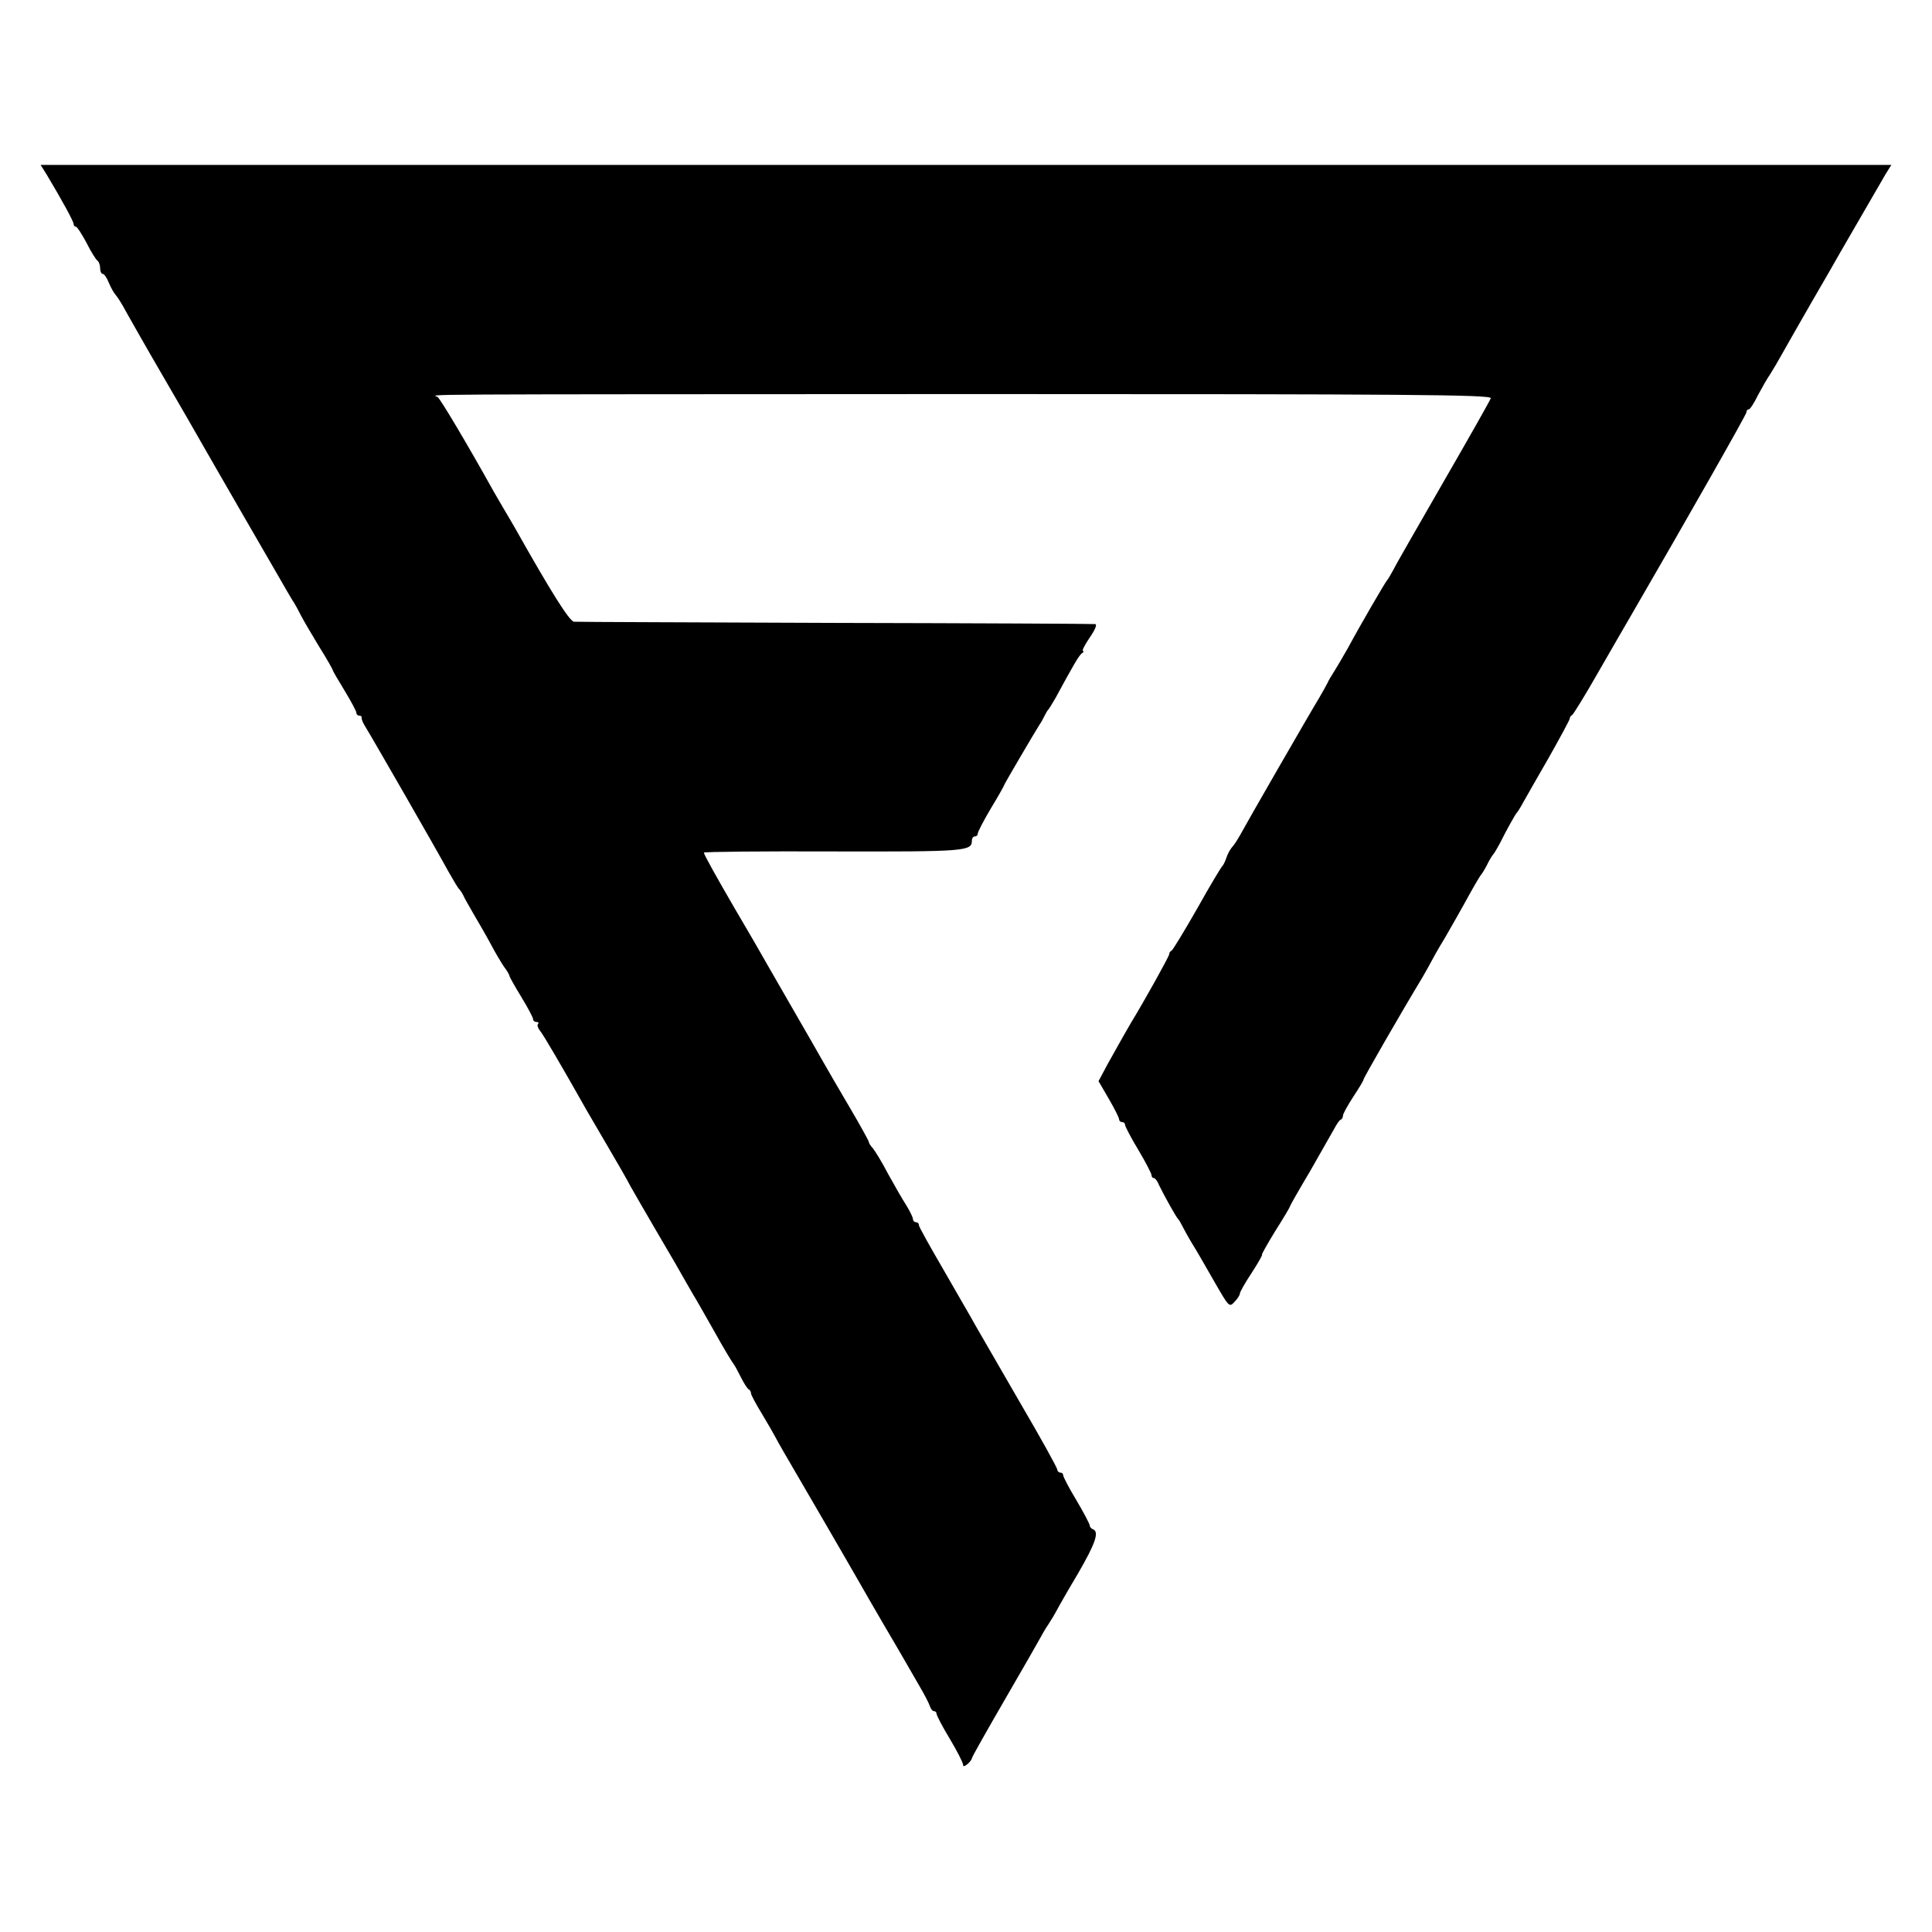
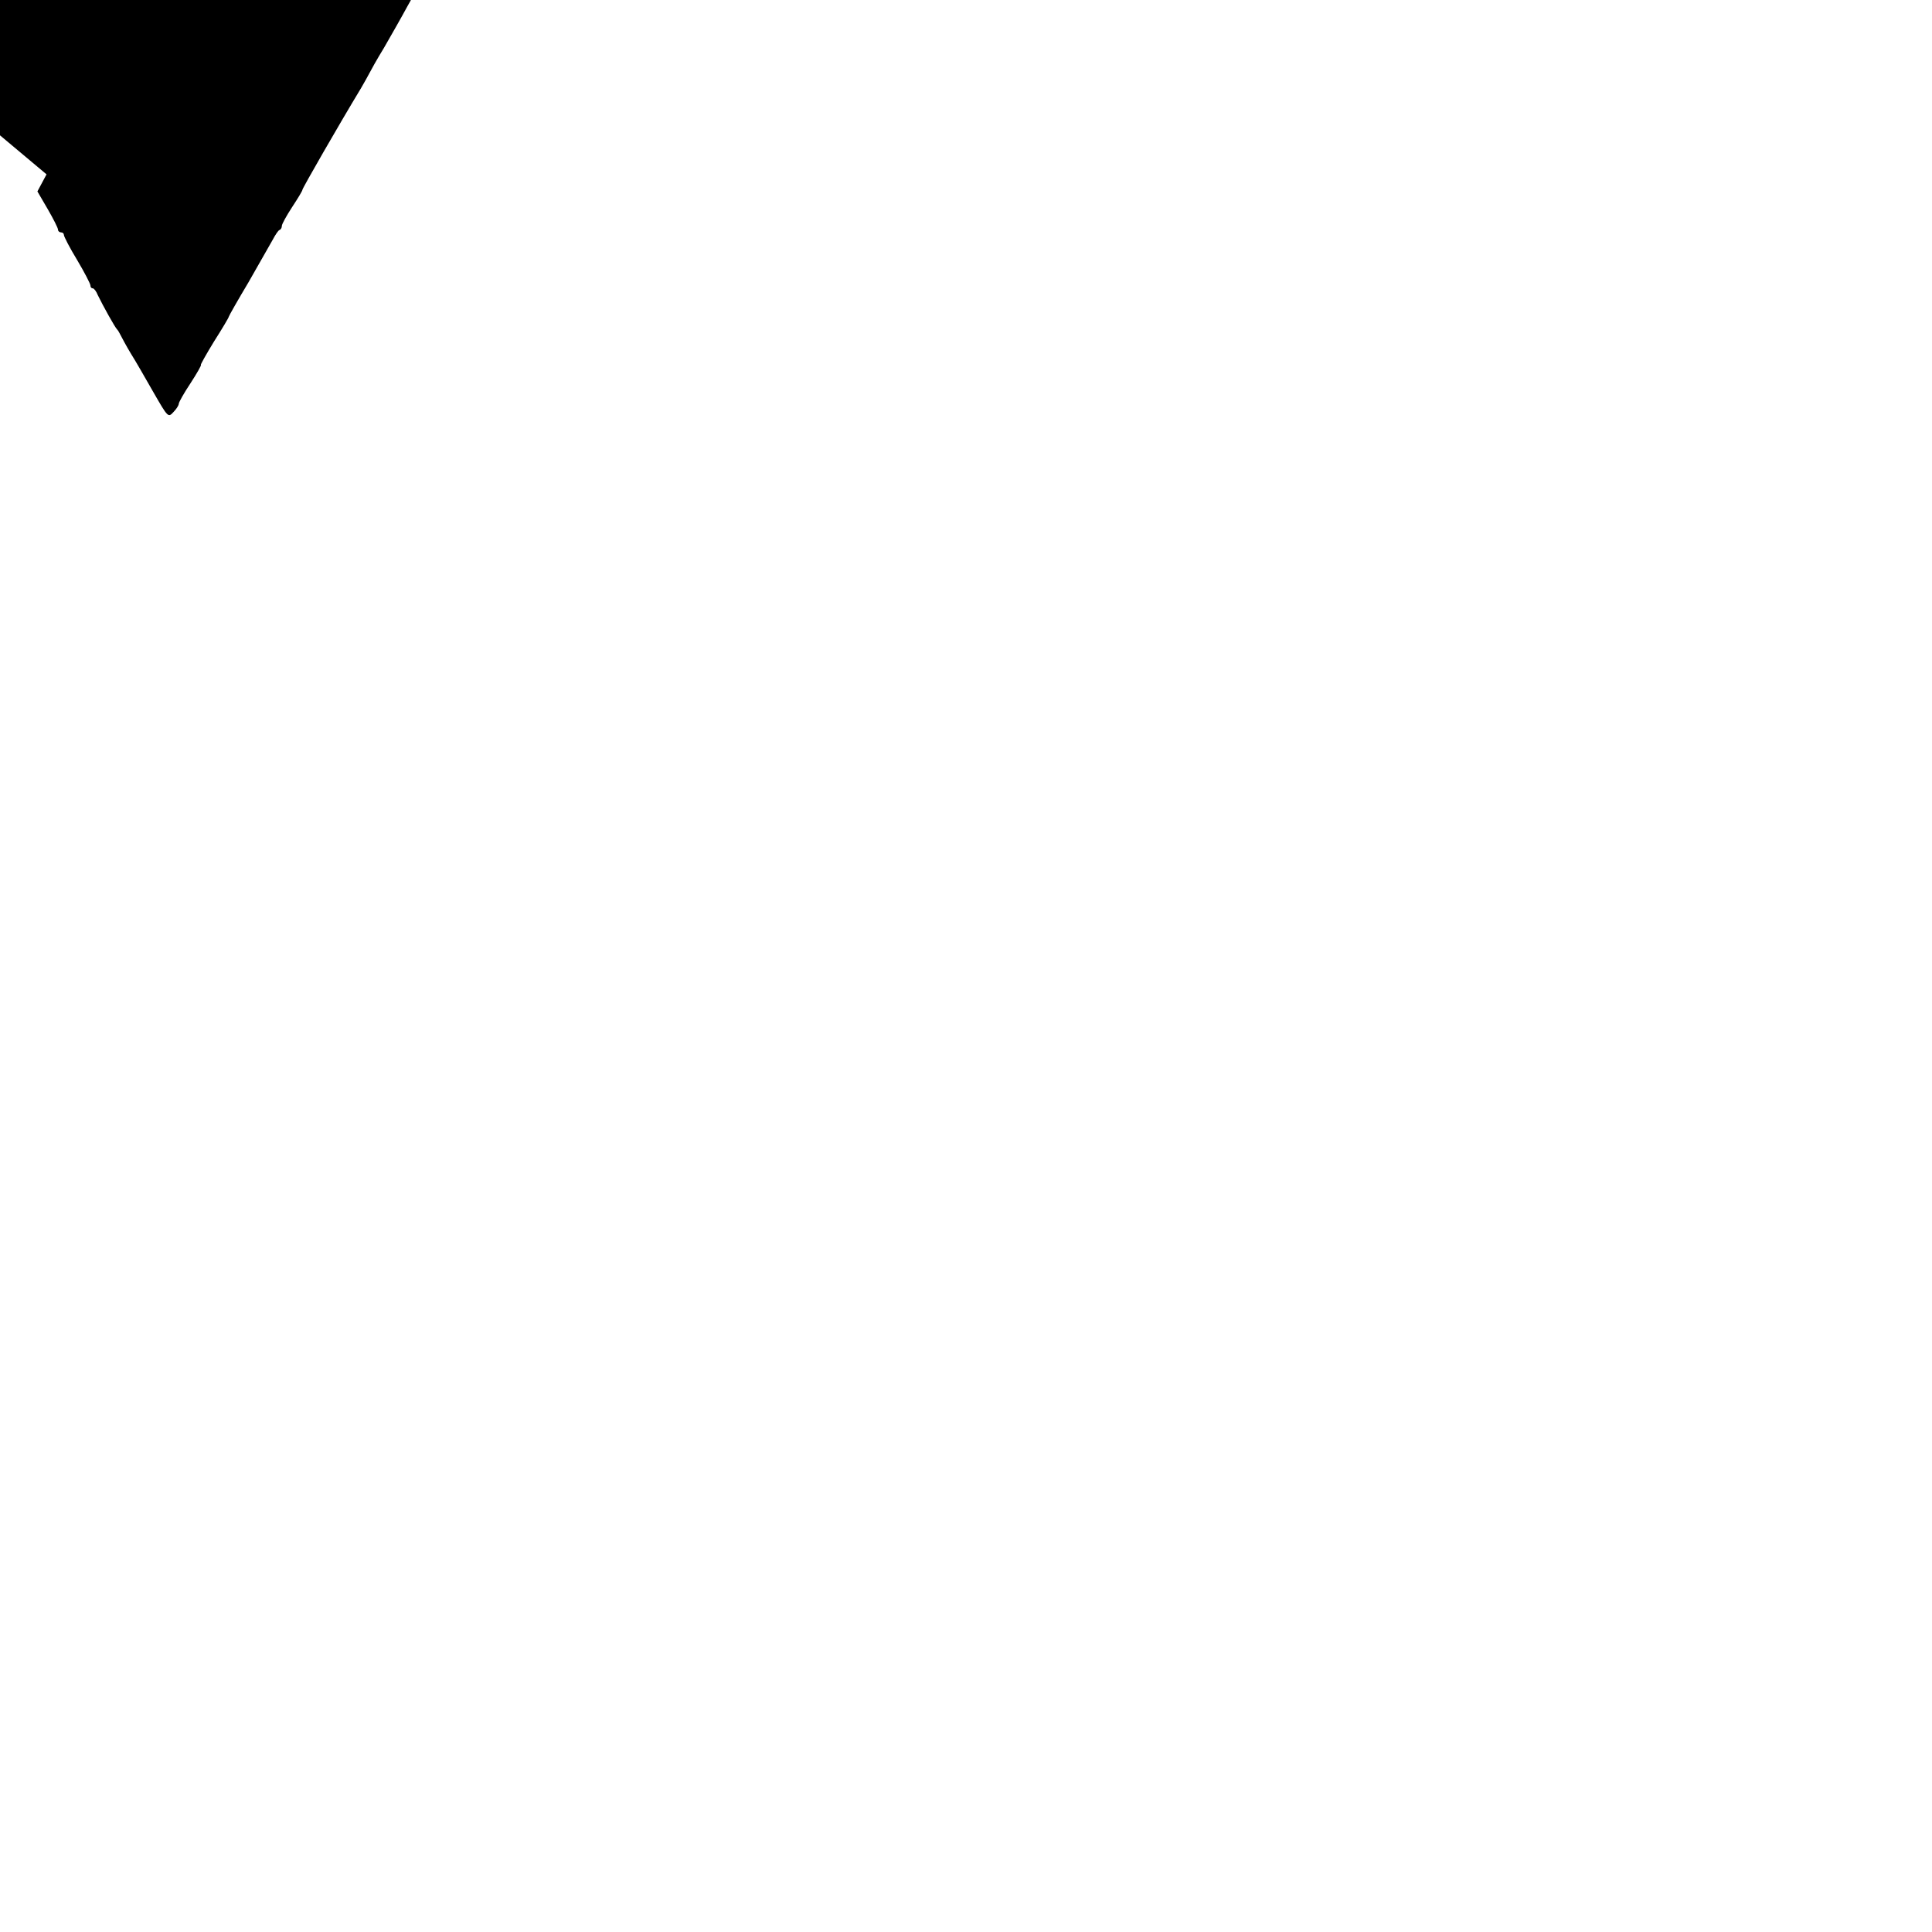
<svg xmlns="http://www.w3.org/2000/svg" version="1.0" width="656pt" height="656pt" viewBox="0 0 656 656" preserveAspectRatio="xMidYMid meet">
  <g transform="translate(0,656) scale(0.1,-0.1)" fill="#000000" stroke="none">
-     <path d="M158 5968 c55 -92 92 -160 92 -169 0 -5 4 -9 8 -9 4 0 20 -25 36 -55 15 -30 32 -57 37 -60 5 -4 9 -15 9 -26 0 -10 4 -19 9 -19 5 0 14 -14 21 -31 7 -17 18 -36 24 -42 6 -7 22 -32 35 -57 14 -25 70 -124 126 -220 56 -96 113 -195 127 -220 14 -25 76 -132 137 -238 61 -106 121 -209 133 -230 11 -20 29 -50 39 -67 11 -16 24 -41 31 -55 7 -14 34 -60 60 -103 27 -43 48 -80 48 -83 0 -2 18 -33 40 -69 22 -36 40 -70 40 -75 0 -6 5 -10 10 -10 6 0 9 -3 8 -7 -1 -5 5 -19 14 -33 20 -32 242 -418 281 -490 17 -30 33 -57 37 -60 3 -3 9 -12 13 -20 3 -8 20 -37 36 -65 16 -27 42 -72 57 -100 14 -27 35 -62 45 -77 11 -14 19 -29 19 -32 0 -3 18 -35 40 -71 22 -36 40 -70 40 -75 0 -6 5 -10 12 -10 6 0 8 -3 5 -7 -4 -3 -1 -13 6 -22 12 -14 76 -124 159 -271 11 -19 44 -75 73 -125 29 -49 64 -110 77 -135 14 -25 49 -85 78 -135 70 -119 90 -154 109 -188 9 -16 21 -36 26 -45 6 -9 37 -64 70 -122 32 -58 62 -107 65 -110 3 -3 14 -23 25 -45 11 -22 23 -41 28 -43 4 -2 7 -8 7 -13 0 -5 17 -37 38 -71 21 -35 41 -70 45 -78 4 -8 17 -31 28 -50 30 -51 231 -397 261 -450 14 -25 49 -85 78 -135 29 -49 62 -106 73 -125 11 -19 33 -57 49 -85 16 -27 32 -58 35 -67 3 -10 9 -18 14 -18 5 0 9 -4 9 -9 0 -5 20 -44 45 -85 25 -42 45 -81 45 -88 0 -7 5 -6 15 2 8 7 15 16 15 20 0 4 51 94 113 201 62 107 116 201 120 209 4 8 16 29 27 45 11 17 23 37 27 45 4 8 36 65 72 125 61 105 75 145 51 153 -5 2 -10 8 -10 13 0 4 -20 43 -45 85 -25 41 -45 80 -45 85 0 5 -4 9 -10 9 -5 0 -10 5 -10 10 0 6 -56 107 -125 225 -69 119 -137 237 -152 263 -14 26 -64 111 -109 190 -46 79 -84 147 -84 152 0 6 -4 10 -10 10 -5 0 -10 5 -10 10 0 6 -10 27 -23 48 -13 20 -41 69 -62 107 -20 39 -44 77 -51 86 -8 8 -14 18 -14 22 0 3 -29 56 -65 117 -36 61 -76 130 -89 153 -13 23 -65 114 -116 202 -51 88 -101 176 -112 195 -11 19 -44 76 -73 125 -65 112 -105 184 -105 190 0 3 198 5 441 4 450 -1 469 1 469 37 0 8 5 14 10 14 6 0 10 4 10 10 0 5 20 44 45 86 25 41 45 77 45 79 0 3 104 180 120 205 6 8 13 22 17 30 4 8 9 17 12 20 3 3 14 21 25 40 58 107 80 146 90 152 6 4 7 8 3 8 -4 0 6 20 23 45 20 29 26 46 18 46 -7 1 -404 3 -883 4 -478 2 -877 3 -886 4 -15 1 -78 101 -199 316 -13 22 -31 54 -41 70 -10 17 -24 41 -32 55 -93 167 -182 316 -191 322 -14 10 -169 9 1824 10 1465 0 1754 -2 1752 -14 -2 -7 -74 -134 -160 -283 -85 -148 -163 -283 -171 -300 -9 -16 -18 -32 -21 -35 -6 -6 -91 -152 -133 -230 -17 -30 -38 -66 -47 -80 -9 -14 -20 -32 -23 -40 -4 -8 -17 -31 -28 -50 -33 -54 -250 -431 -268 -465 -9 -16 -21 -35 -28 -42 -6 -7 -15 -23 -19 -36 -4 -12 -10 -24 -13 -27 -4 -3 -43 -68 -86 -145 -44 -77 -83 -141 -87 -143 -5 -2 -8 -7 -8 -12 0 -7 -84 -158 -131 -235 -19 -33 -29 -50 -78 -138 l-31 -58 35 -60 c19 -33 35 -64 35 -70 0 -5 5 -9 10 -9 6 0 10 -4 10 -9 0 -5 20 -44 45 -85 25 -42 45 -81 45 -86 0 -6 3 -10 8 -10 4 0 12 -10 17 -23 17 -35 59 -111 66 -117 3 -3 8 -12 12 -20 4 -8 19 -36 34 -61 16 -25 50 -85 77 -132 49 -85 50 -87 68 -67 10 10 18 23 18 28 0 5 18 37 40 70 22 34 38 62 35 62 -2 0 18 36 45 80 28 44 50 81 50 84 0 2 30 55 67 117 36 63 73 128 82 144 9 17 19 32 23 33 5 2 8 8 8 14 0 6 16 35 35 64 19 29 35 55 35 59 0 5 124 221 199 345 11 19 24 42 28 50 4 8 26 48 50 87 23 40 59 103 79 140 21 38 40 70 43 73 3 3 13 19 21 35 8 17 18 32 21 35 3 3 12 19 21 35 25 50 53 100 58 105 3 3 12 17 20 32 8 15 48 84 88 154 39 69 72 130 72 134 0 5 4 10 8 12 4 2 46 70 92 151 47 81 93 162 104 180 199 343 396 690 396 697 0 6 3 10 8 10 4 0 18 21 31 48 14 26 32 58 42 72 9 14 27 45 41 70 14 25 59 104 101 177 42 72 85 147 95 165 53 92 137 237 154 266 l20 32 -3142 0 -3142 0 20 -32z" />
+     <path d="M158 5968 l-31 -58 35 -60 c19 -33 35 -64 35 -70 0 -5 5 -9 10 -9 6 0 10 -4 10 -9 0 -5 20 -44 45 -85 25 -42 45 -81 45 -86 0 -6 3 -10 8 -10 4 0 12 -10 17 -23 17 -35 59 -111 66 -117 3 -3 8 -12 12 -20 4 -8 19 -36 34 -61 16 -25 50 -85 77 -132 49 -85 50 -87 68 -67 10 10 18 23 18 28 0 5 18 37 40 70 22 34 38 62 35 62 -2 0 18 36 45 80 28 44 50 81 50 84 0 2 30 55 67 117 36 63 73 128 82 144 9 17 19 32 23 33 5 2 8 8 8 14 0 6 16 35 35 64 19 29 35 55 35 59 0 5 124 221 199 345 11 19 24 42 28 50 4 8 26 48 50 87 23 40 59 103 79 140 21 38 40 70 43 73 3 3 13 19 21 35 8 17 18 32 21 35 3 3 12 19 21 35 25 50 53 100 58 105 3 3 12 17 20 32 8 15 48 84 88 154 39 69 72 130 72 134 0 5 4 10 8 12 4 2 46 70 92 151 47 81 93 162 104 180 199 343 396 690 396 697 0 6 3 10 8 10 4 0 18 21 31 48 14 26 32 58 42 72 9 14 27 45 41 70 14 25 59 104 101 177 42 72 85 147 95 165 53 92 137 237 154 266 l20 32 -3142 0 -3142 0 20 -32z" />
  </g>
</svg>